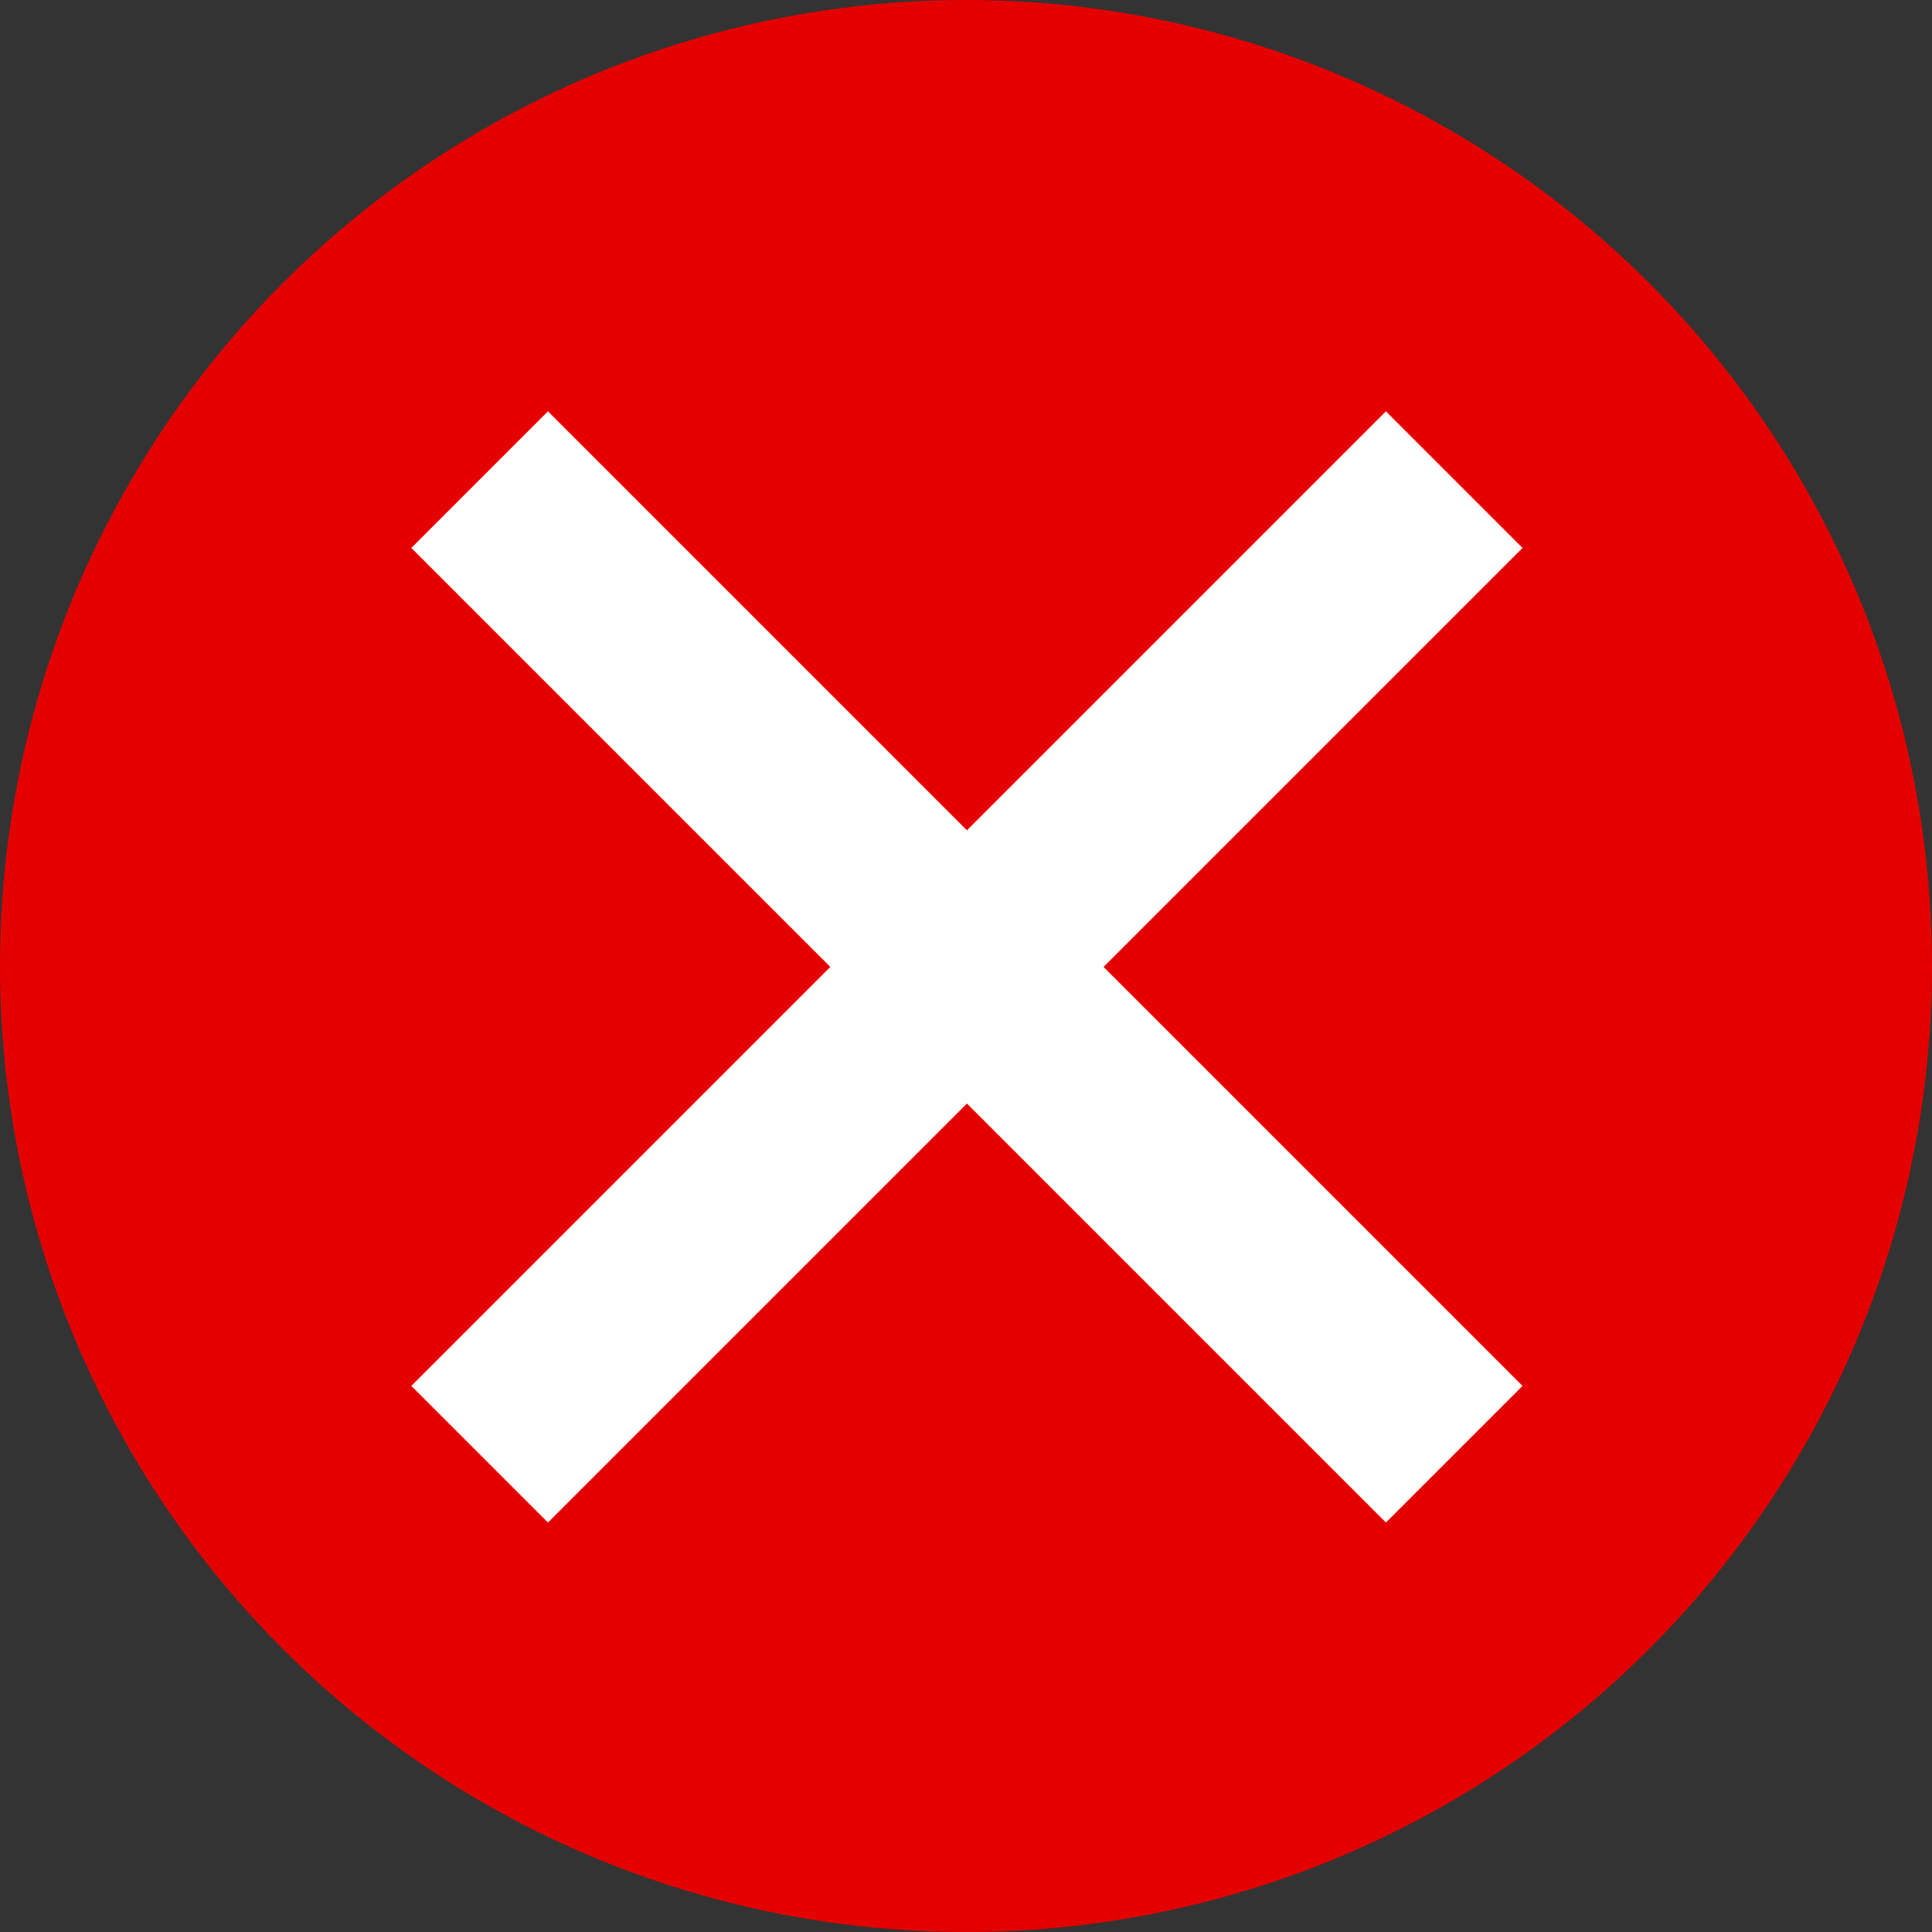
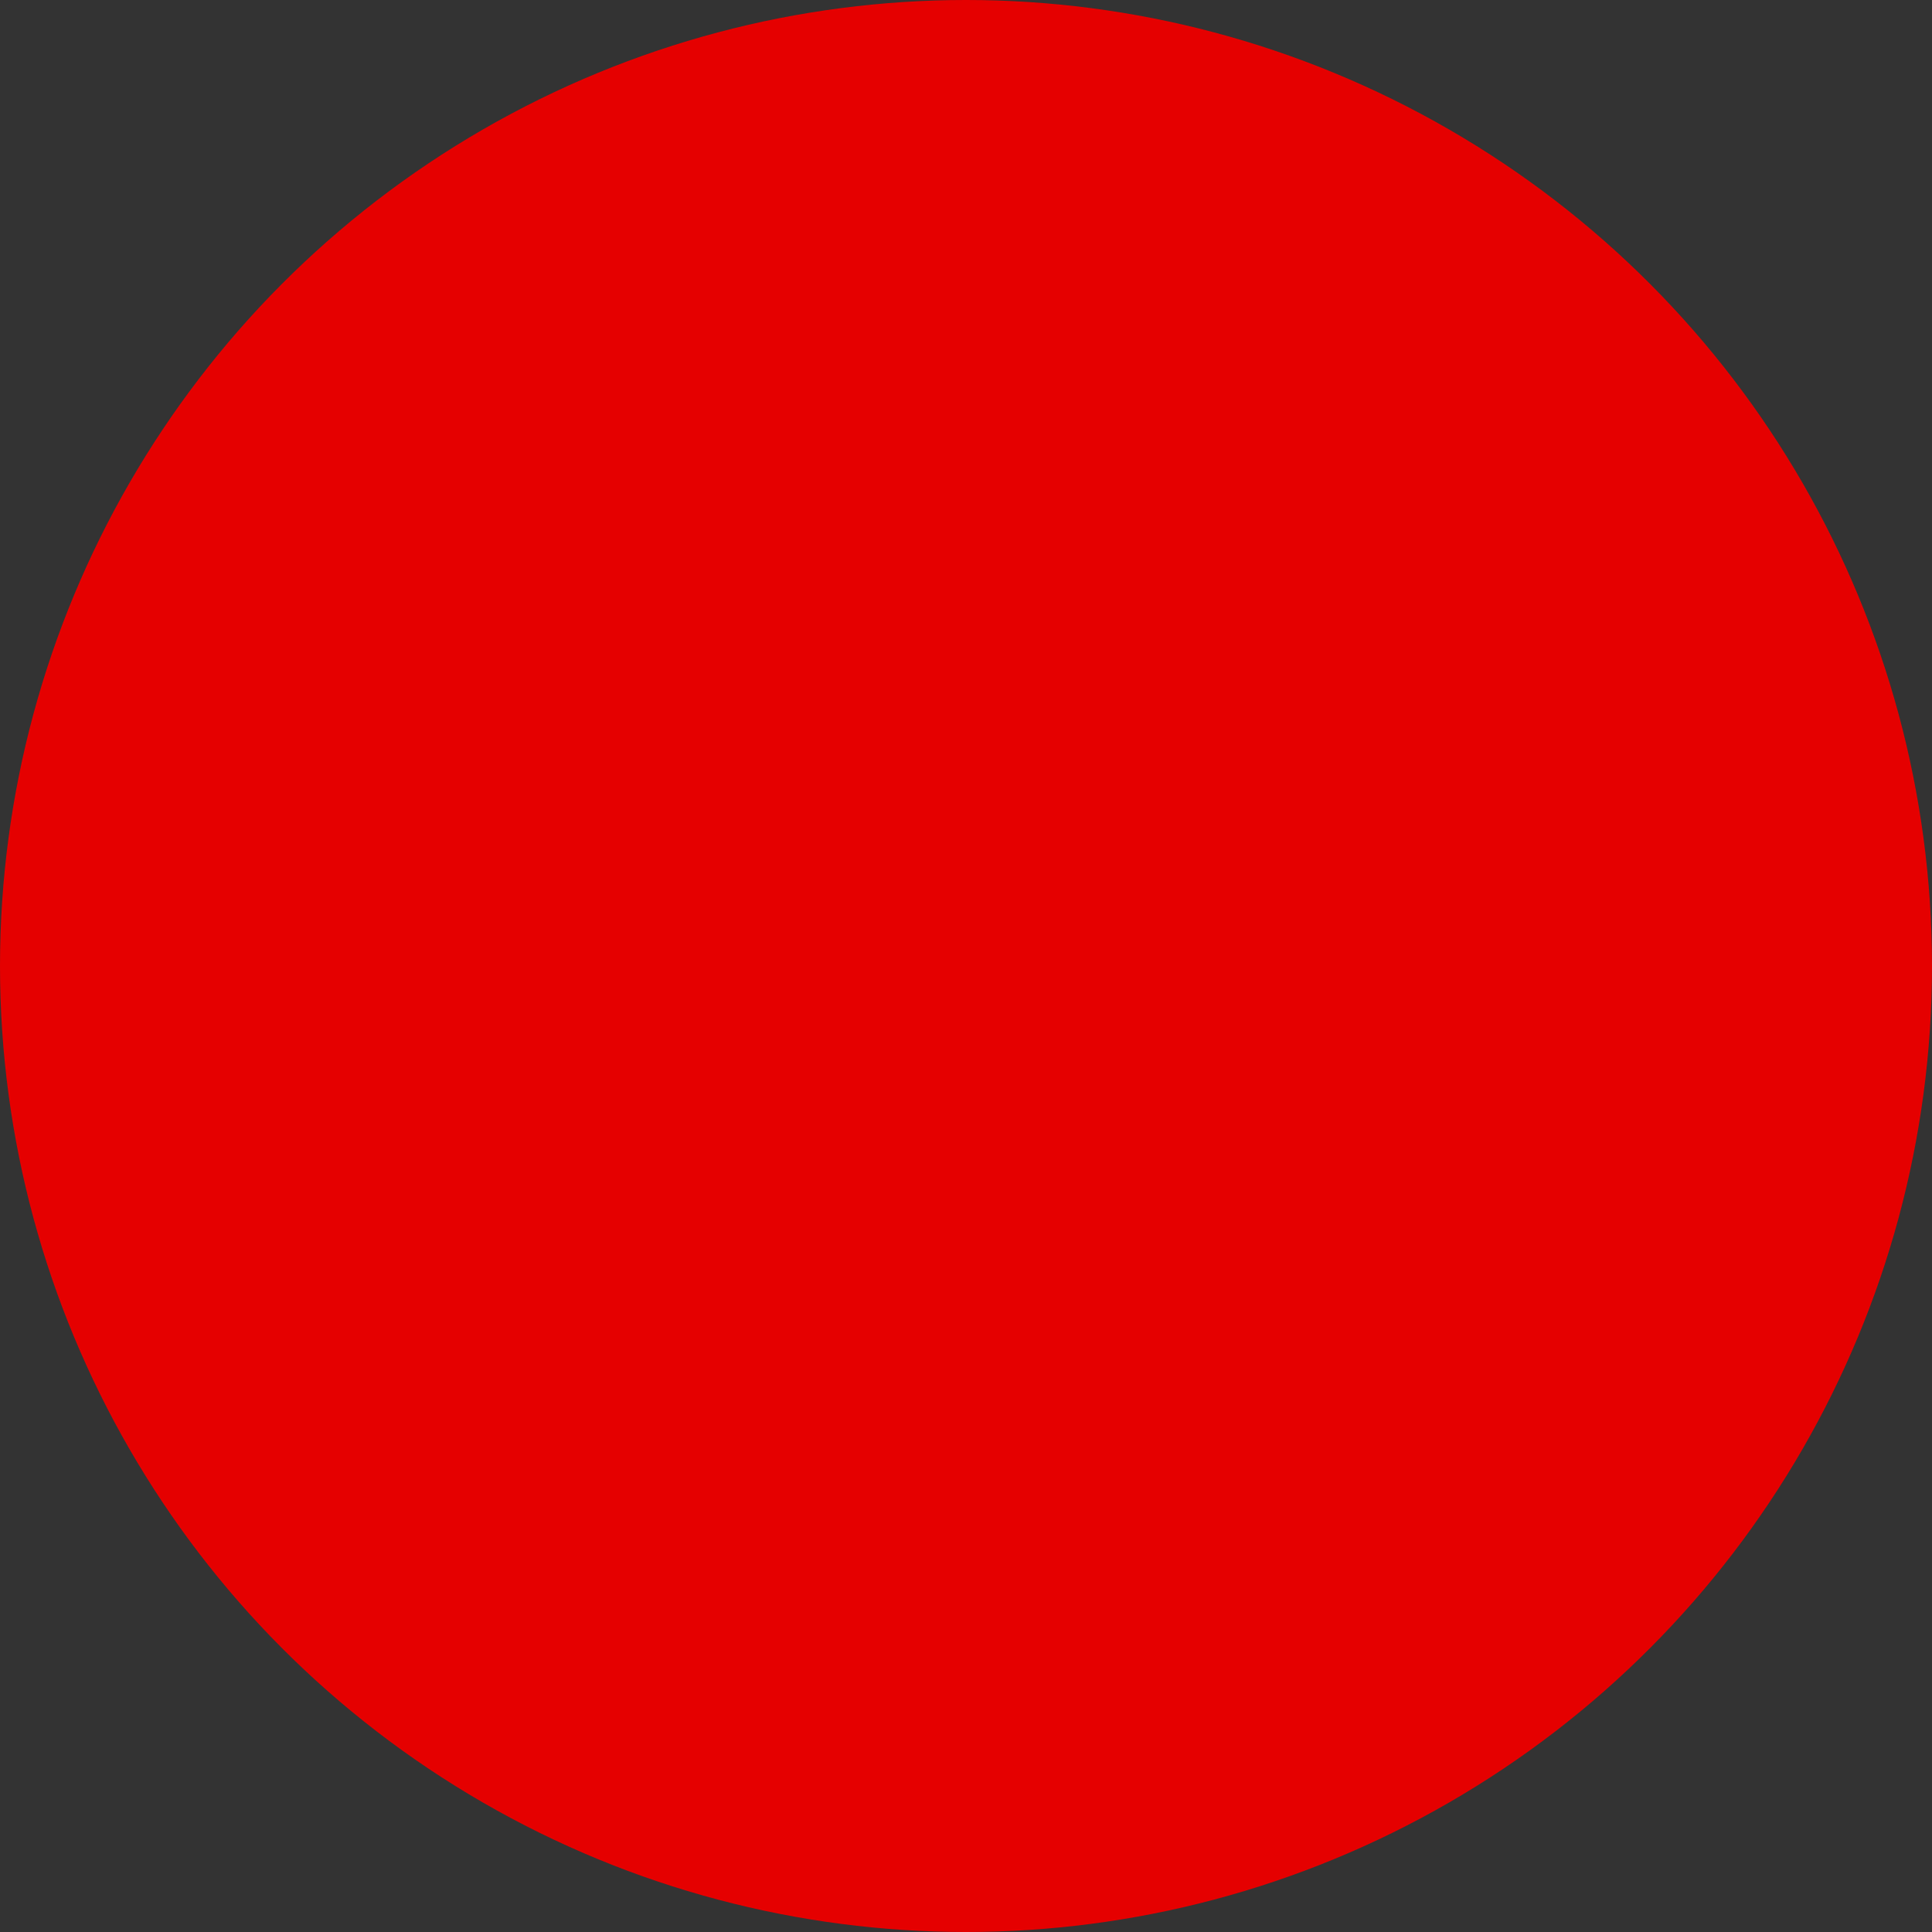
<svg xmlns="http://www.w3.org/2000/svg" width="310" height="310" viewBox="0 0 310 310" fill="none">
  <rect x="0" y="0" width="310" height="310" fill="#333333" stroke="none" />
  <circle cx="155" cy="155" r="155" fill="#E50000" />
-   <rect x="66" y="87.92" width="31" height="221.151" transform="rotate(-45 66 87.92)" fill="white" />
-   <rect x="87.92" y="244.298" width="31" height="221.151" transform="rotate(-135 87.92 244.298)" fill="white" />
</svg>